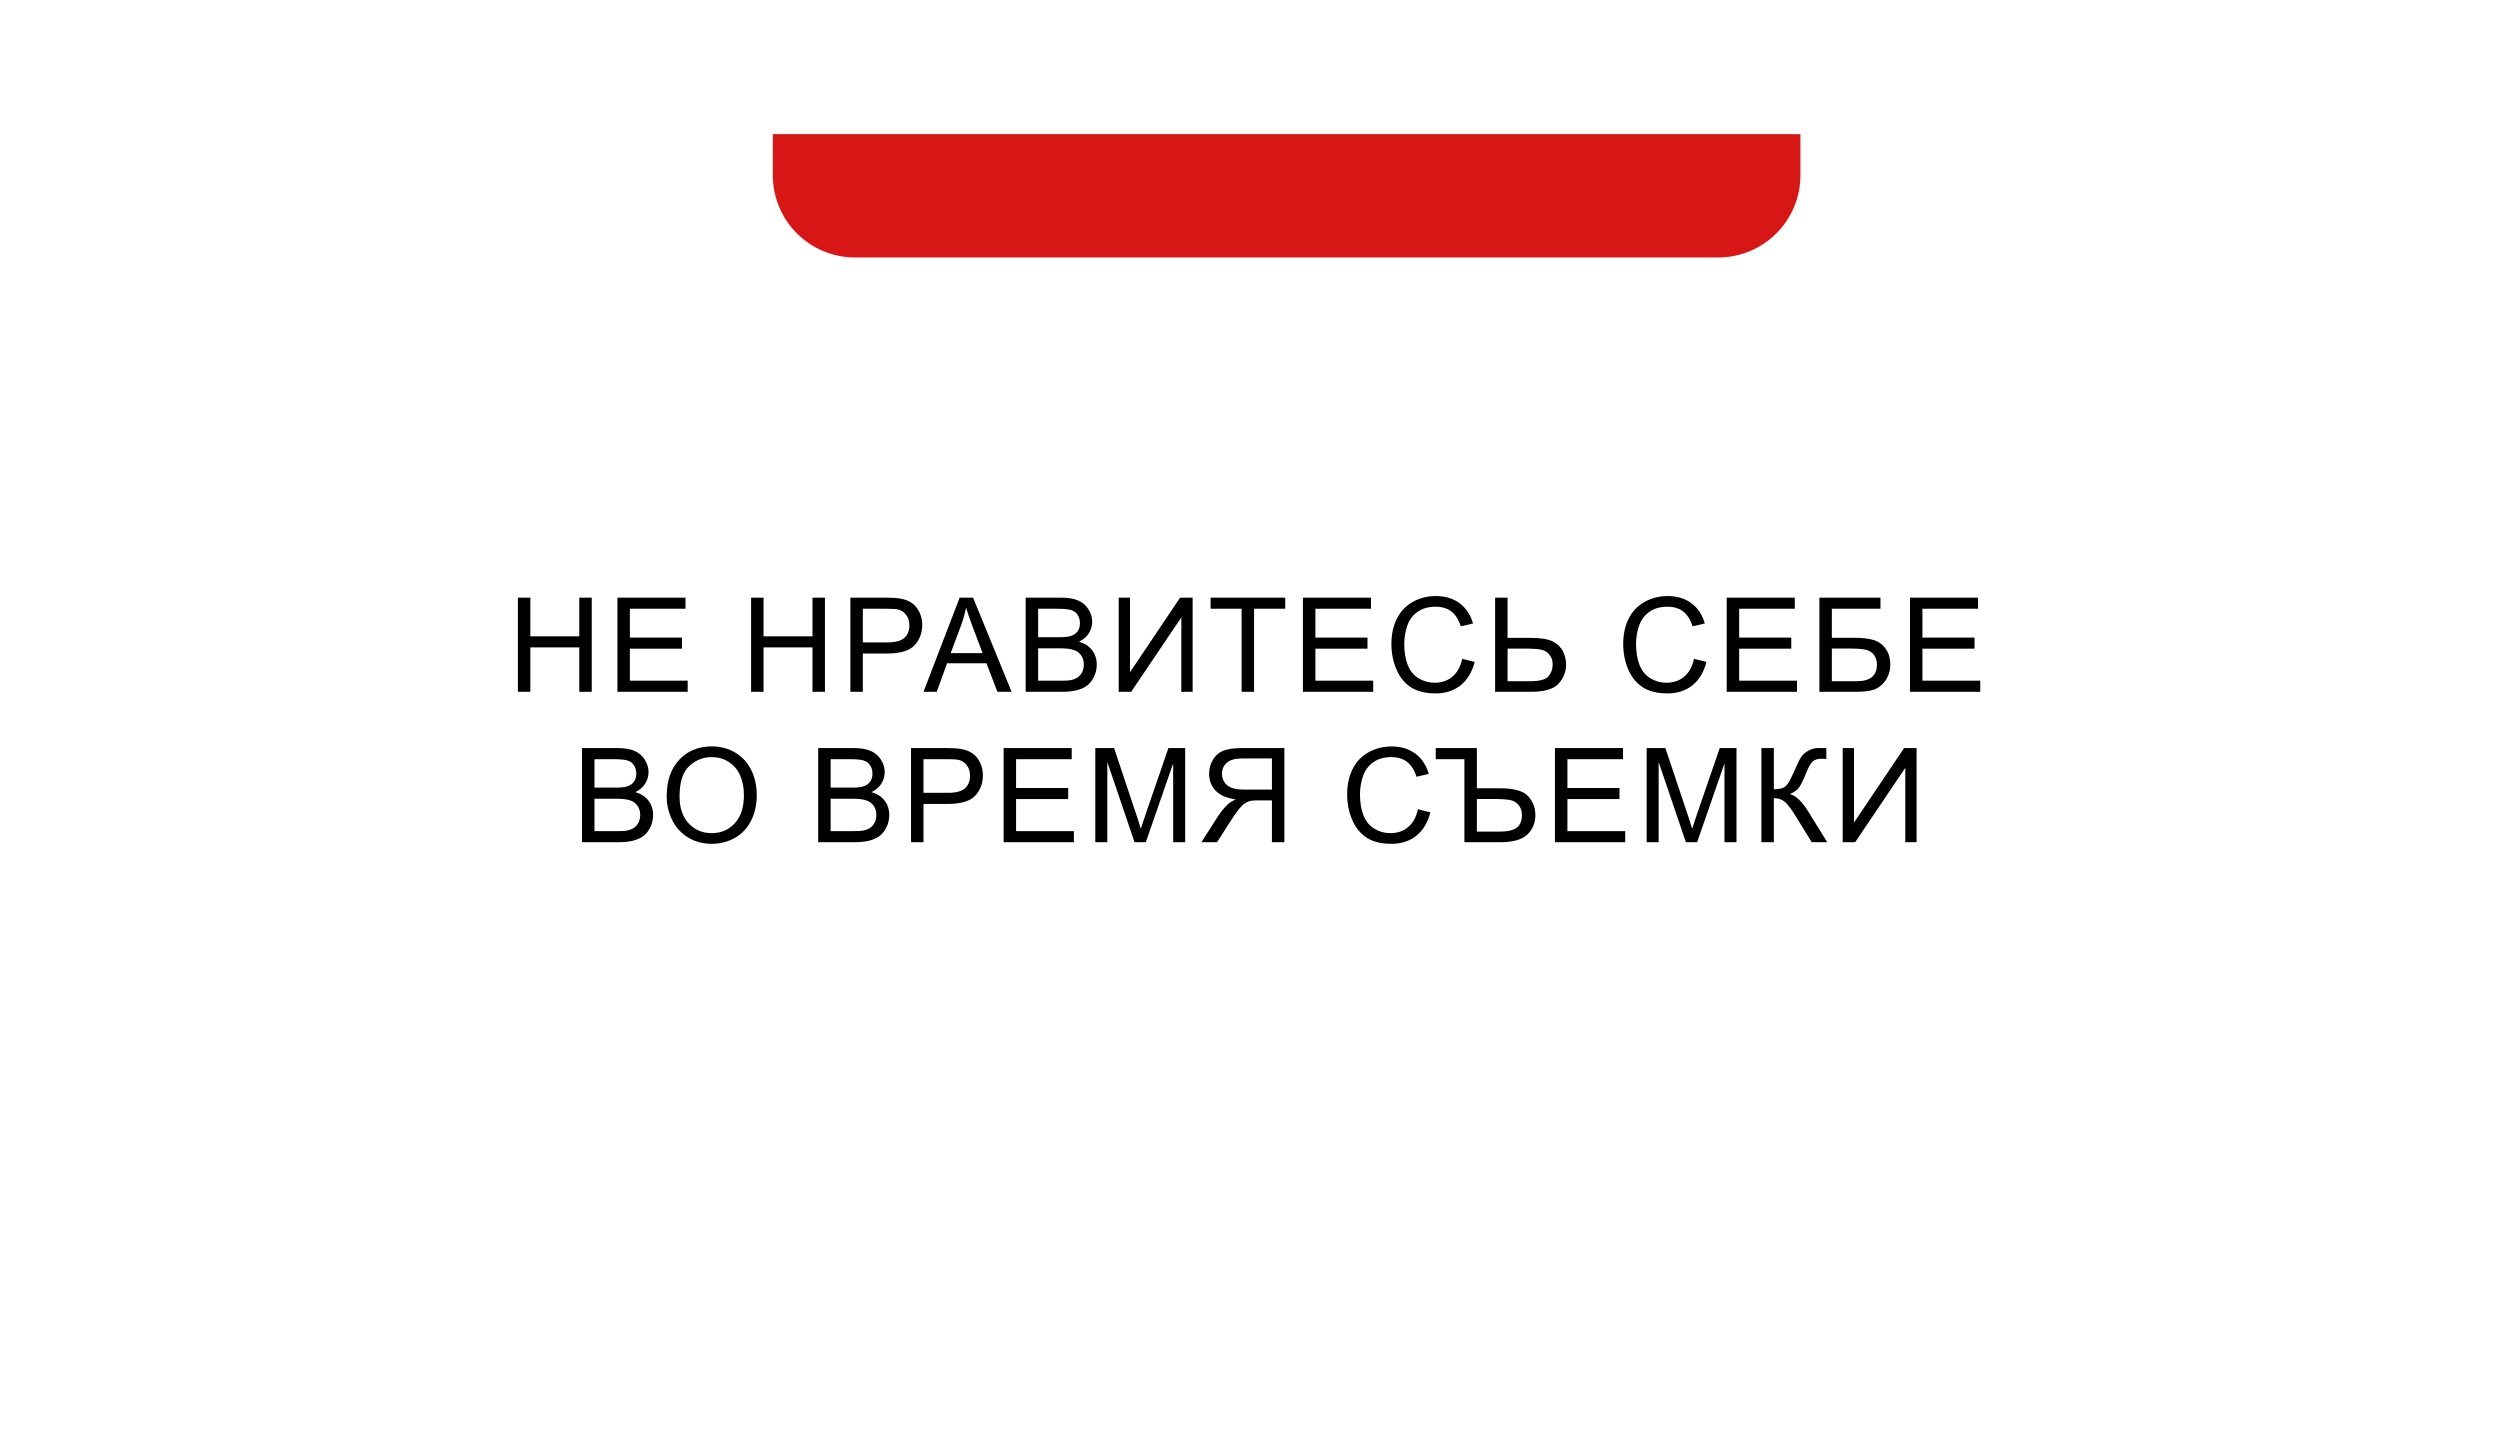
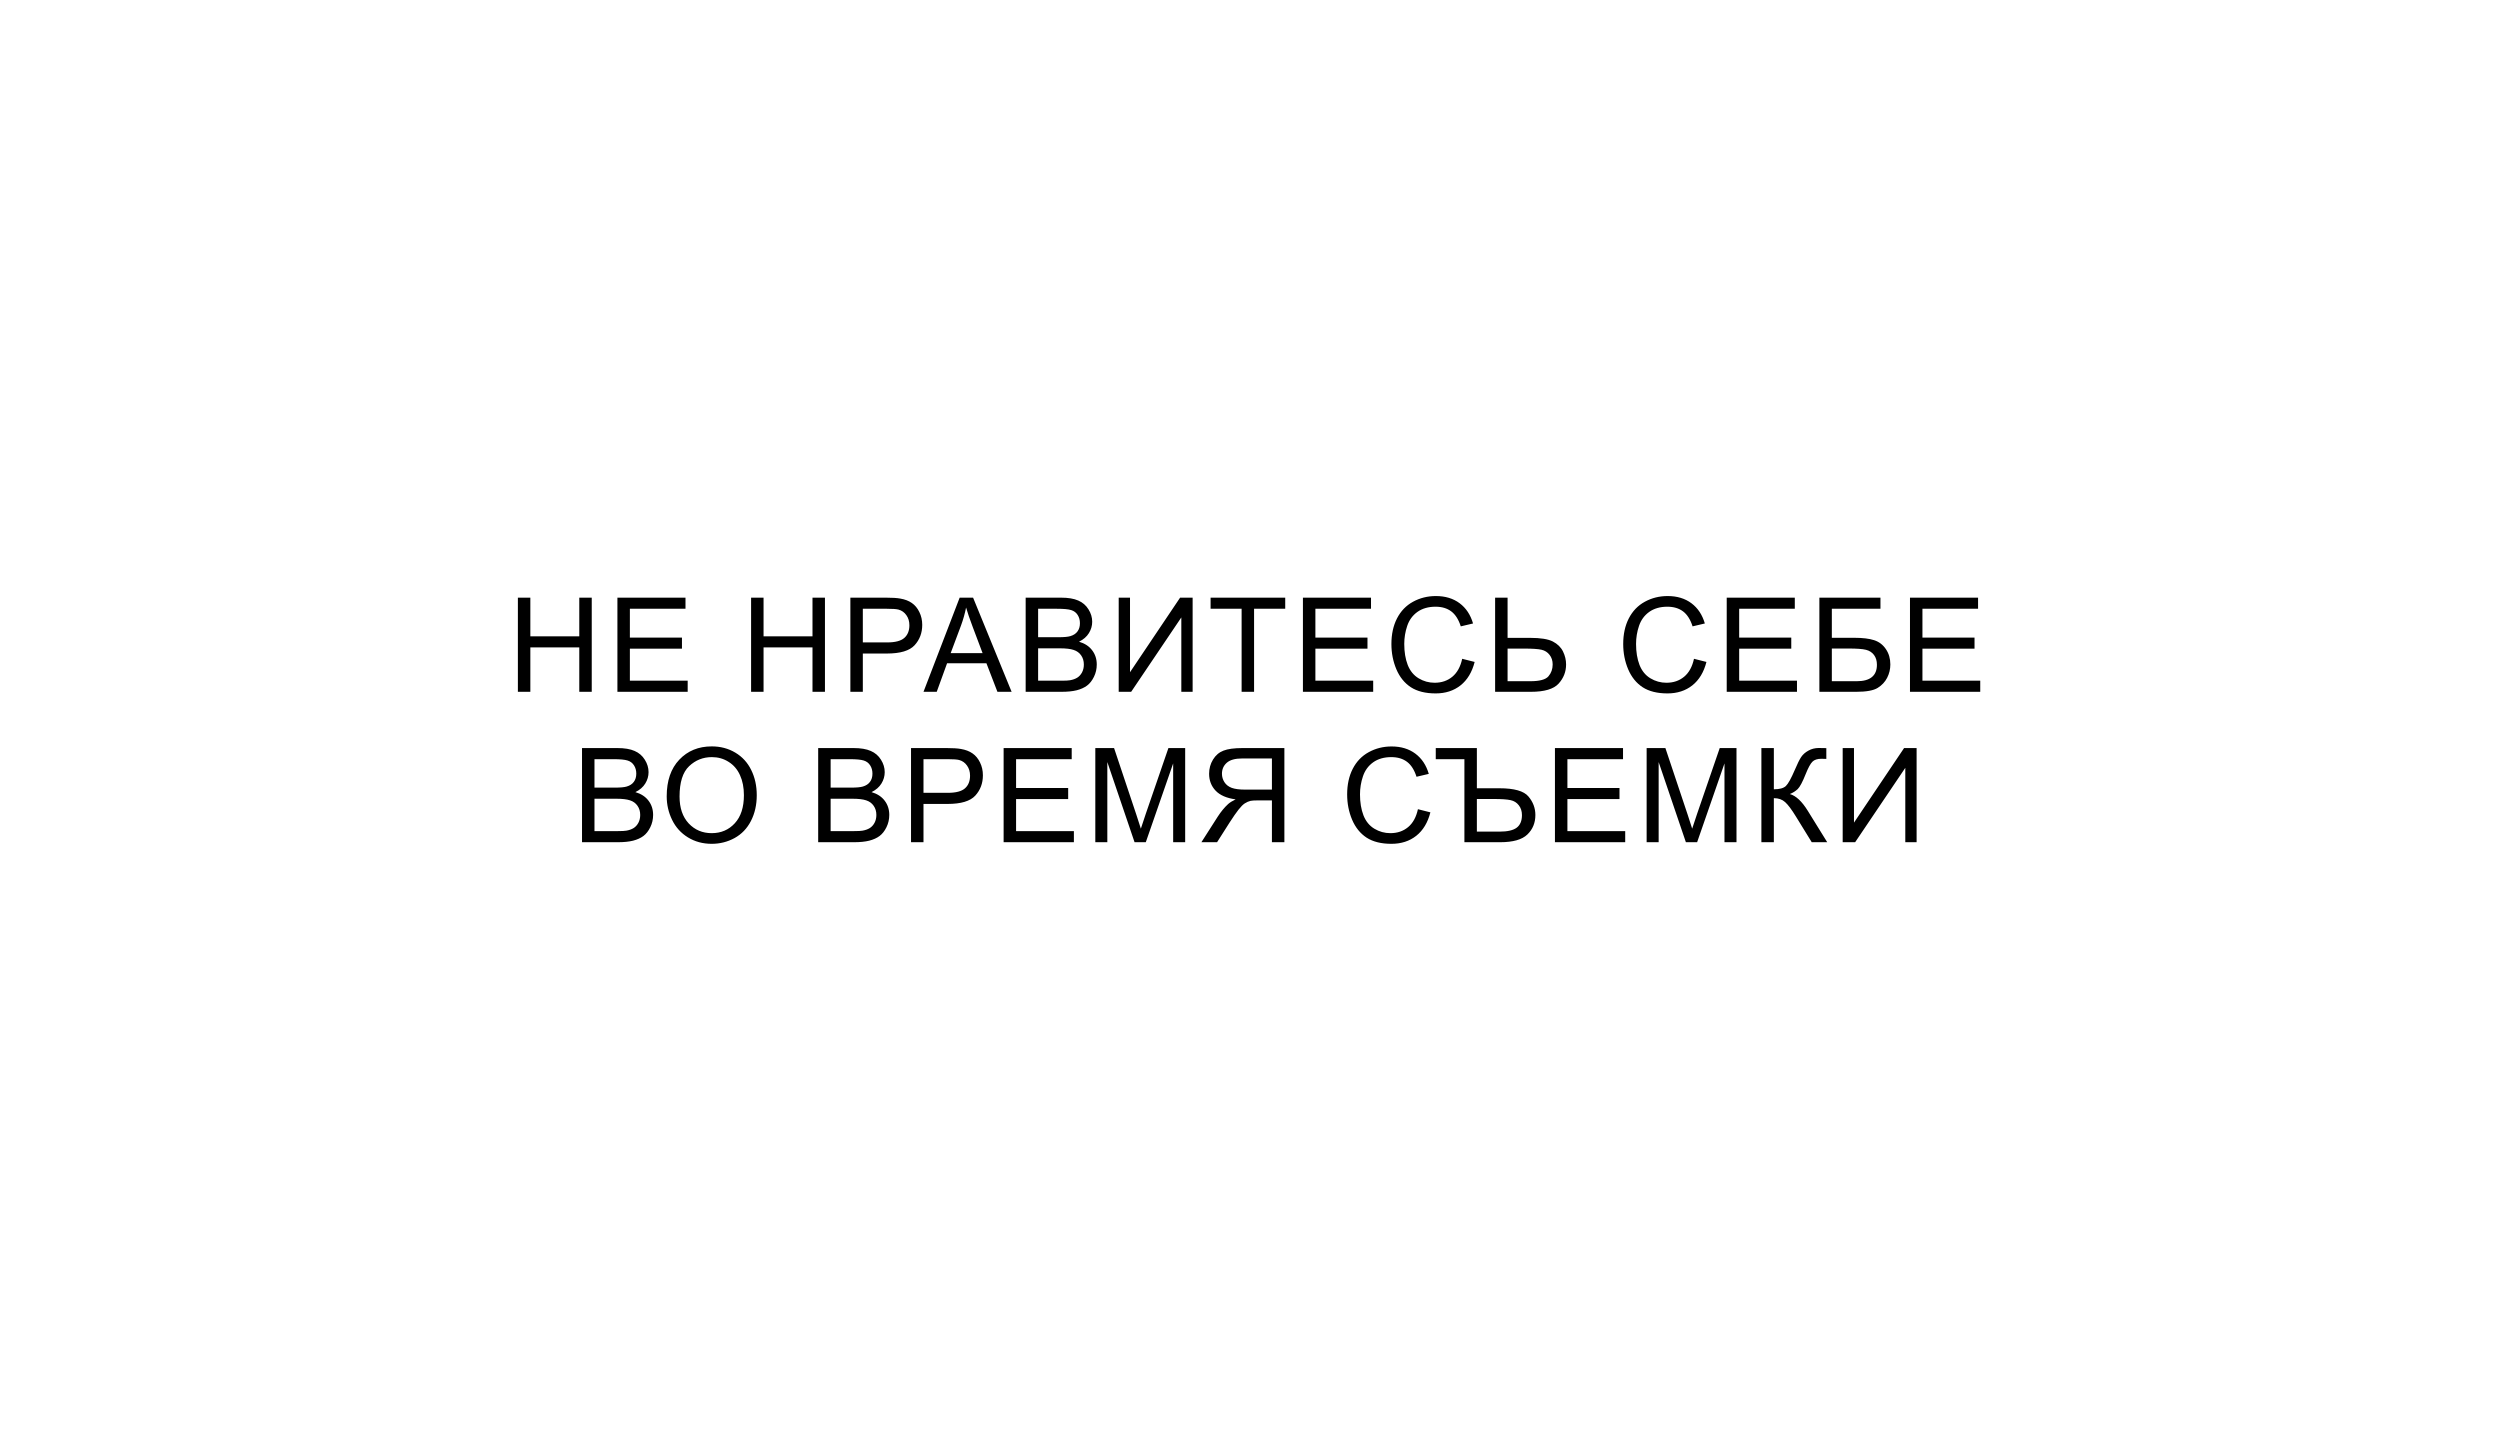
<svg xmlns="http://www.w3.org/2000/svg" width="615" height="353" viewBox="0 0 615 353" fill="none">
  <g filter="url(#filter0_d_23_490)">
    <rect x="50.57" y="33" width="513.678" height="250.772" rx="20.224" fill="white" />
  </g>
  <path d="M127.399 170.185V147.023H130.465V156.534H142.504V147.023H145.569V170.185H142.504V159.267H130.465V170.185H127.399ZM151.884 170.185V147.023H168.631V149.756H154.949V156.85H167.762V159.568H154.949V167.452H169.169V170.185H151.884ZM184.769 170.185V147.023H187.834V156.534H199.873V147.023H202.938V170.185H199.873V159.267H187.834V170.185H184.769ZM209.19 170.185V147.023H217.927C219.465 147.023 220.639 147.096 221.45 147.244C222.588 147.434 223.541 147.797 224.31 148.334C225.079 148.861 225.695 149.603 226.159 150.562C226.633 151.52 226.87 152.574 226.87 153.722C226.87 155.692 226.243 157.361 224.989 158.73C223.736 160.089 221.471 160.768 218.196 160.768H212.255V170.185H209.19ZM212.255 158.035H218.243C220.223 158.035 221.629 157.666 222.462 156.929C223.294 156.192 223.71 155.154 223.71 153.817C223.71 152.848 223.462 152.021 222.967 151.336C222.483 150.641 221.84 150.183 221.04 149.961C220.523 149.825 219.57 149.756 218.18 149.756H212.255V158.035ZM227.181 170.185L236.076 147.023H239.378L248.858 170.185H245.366L242.664 163.17H232.979L230.435 170.185H227.181ZM233.864 160.674H241.716L239.299 154.259C238.562 152.31 238.014 150.709 237.656 149.456C237.361 150.941 236.945 152.416 236.408 153.88L233.864 160.674ZM252.313 170.185V147.023H261.003C262.772 147.023 264.189 147.26 265.253 147.734C266.327 148.197 267.164 148.919 267.765 149.898C268.376 150.867 268.681 151.884 268.681 152.948C268.681 153.938 268.413 154.87 267.875 155.744C267.338 156.618 266.527 157.324 265.442 157.861C266.843 158.272 267.918 158.973 268.665 159.963C269.424 160.953 269.803 162.122 269.803 163.47C269.803 164.555 269.571 165.566 269.108 166.504C268.655 167.431 268.091 168.147 267.417 168.652C266.743 169.158 265.895 169.543 264.873 169.806C263.862 170.059 262.619 170.185 261.145 170.185H252.313ZM255.378 156.755H260.386C261.745 156.755 262.719 156.666 263.309 156.487C264.089 156.255 264.673 155.871 265.063 155.333C265.463 154.796 265.663 154.122 265.663 153.311C265.663 152.542 265.479 151.868 265.11 151.289C264.742 150.699 264.215 150.299 263.531 150.088C262.846 149.867 261.671 149.756 260.007 149.756H255.378V156.755ZM255.378 167.452H261.145C262.135 167.452 262.83 167.415 263.23 167.341C263.936 167.215 264.526 167.004 265 166.709C265.474 166.414 265.864 165.988 266.169 165.429C266.475 164.861 266.627 164.208 266.627 163.47C266.627 162.606 266.406 161.859 265.964 161.227C265.521 160.584 264.905 160.136 264.115 159.884C263.336 159.62 262.209 159.489 260.734 159.489H255.378V167.452ZM275.201 147.023H277.982V165.366L290.306 147.023H293.387V170.185H290.606V151.889L278.267 170.185H275.201V147.023ZM305.437 170.185V149.756H297.806V147.023H316.165V149.756H308.502V170.185H305.437ZM320.52 170.185V147.023H337.268V149.756H323.586V156.85H336.399V159.568H323.586V167.452H337.805V170.185H320.52ZM359.699 162.064L362.764 162.838C362.121 165.356 360.963 167.278 359.288 168.605C357.624 169.922 355.585 170.58 353.173 170.58C350.677 170.58 348.644 170.074 347.075 169.063C345.516 168.042 344.326 166.567 343.504 164.639C342.693 162.712 342.287 160.642 342.287 158.43C342.287 156.018 342.746 153.917 343.662 152.126C344.589 150.325 345.9 148.961 347.596 148.034C349.302 147.096 351.177 146.628 353.221 146.628C355.538 146.628 357.487 147.218 359.067 148.397C360.647 149.577 361.747 151.236 362.369 153.374L359.351 154.085C358.814 152.4 358.034 151.173 357.013 150.404C355.991 149.635 354.706 149.251 353.158 149.251C351.377 149.251 349.887 149.677 348.686 150.53C347.496 151.383 346.659 152.532 346.174 153.975C345.69 155.407 345.447 156.887 345.447 158.414C345.447 160.384 345.732 162.106 346.3 163.581C346.88 165.045 347.775 166.14 348.986 166.867C350.198 167.594 351.509 167.957 352.921 167.957C354.637 167.957 356.091 167.462 357.281 166.472C358.471 165.482 359.277 164.013 359.699 162.064ZM367.799 147.023H370.864V156.913H376.394C378.974 156.913 380.844 157.214 382.003 157.814C383.161 158.414 383.993 159.231 384.499 160.263C385.005 161.295 385.257 162.359 385.257 163.454C385.257 165.245 384.646 166.814 383.425 168.163C382.203 169.511 379.928 170.185 376.599 170.185H367.799V147.023ZM370.864 167.578H376.473C378.748 167.578 380.228 167.178 380.912 166.377C381.608 165.566 381.955 164.592 381.955 163.454C381.955 162.527 381.702 161.743 381.197 161.1C380.702 160.447 380.038 160.026 379.206 159.836C378.374 159.647 376.963 159.552 374.972 159.552H370.864V167.578ZM416.72 162.064L419.785 162.838C419.143 165.356 417.984 167.278 416.309 168.605C414.645 169.922 412.607 170.58 410.195 170.58C407.699 170.58 405.666 170.074 404.096 169.063C402.537 168.042 401.347 166.567 400.526 164.639C399.714 162.712 399.309 160.642 399.309 158.43C399.309 156.018 399.767 153.917 400.684 152.126C401.61 150.325 402.922 148.961 404.618 148.034C406.324 147.096 408.199 146.628 410.242 146.628C412.56 146.628 414.508 147.218 416.088 148.397C417.668 149.577 418.769 151.236 419.39 153.374L416.373 154.085C415.835 152.4 415.056 151.173 414.034 150.404C413.013 149.635 411.727 149.251 410.179 149.251C408.399 149.251 406.909 149.677 405.708 150.53C404.518 151.383 403.68 152.532 403.196 153.975C402.711 155.407 402.469 156.887 402.469 158.414C402.469 160.384 402.753 162.106 403.322 163.581C403.901 165.045 404.797 166.14 406.008 166.867C407.219 167.594 408.531 167.957 409.942 167.957C411.659 167.957 413.113 167.462 414.303 166.472C415.493 165.482 416.299 164.013 416.72 162.064ZM424.773 170.185V147.023H441.521V149.756H427.838V156.85H440.652V159.568H427.838V167.452H442.058V170.185H424.773ZM447.567 147.023H462.592V149.756H450.632V156.898H456.162C458.205 156.898 459.827 157.092 461.028 157.482C462.239 157.872 463.208 158.609 463.935 159.694C464.662 160.768 465.025 162.022 465.025 163.454C465.025 164.624 464.762 165.719 464.235 166.741C463.719 167.752 462.945 168.579 461.913 169.221C460.881 169.864 459.122 170.185 456.636 170.185H447.567V147.023ZM450.632 167.578H456.762C458.416 167.578 459.654 167.241 460.475 166.567C461.307 165.893 461.723 164.882 461.723 163.533C461.723 162.575 461.486 161.774 461.012 161.132C460.538 160.489 459.88 160.063 459.037 159.852C458.195 159.641 456.757 159.536 454.724 159.536H450.632V167.578ZM469.855 170.185V147.023H486.603V149.756H472.92V156.85H485.734V159.568H472.92V167.452H487.14V170.185H469.855ZM143.176 207.185V184.023H151.865C153.635 184.023 155.052 184.26 156.116 184.734C157.19 185.197 158.027 185.919 158.628 186.898C159.239 187.867 159.544 188.884 159.544 189.948C159.544 190.938 159.276 191.87 158.738 192.744C158.201 193.618 157.39 194.324 156.305 194.861C157.706 195.272 158.78 195.973 159.528 196.963C160.287 197.953 160.666 199.122 160.666 200.47C160.666 201.555 160.434 202.566 159.971 203.504C159.518 204.431 158.954 205.147 158.28 205.652C157.606 206.158 156.758 206.543 155.736 206.806C154.725 207.059 153.482 207.185 152.008 207.185H143.176ZM146.241 193.755H151.249C152.608 193.755 153.582 193.666 154.172 193.487C154.952 193.255 155.536 192.871 155.926 192.333C156.326 191.796 156.526 191.122 156.526 190.311C156.526 189.542 156.342 188.868 155.973 188.289C155.605 187.699 155.078 187.299 154.393 187.088C153.709 186.867 152.534 186.756 150.87 186.756H146.241V193.755ZM146.241 204.452H152.008C152.998 204.452 153.693 204.415 154.093 204.341C154.799 204.215 155.389 204.004 155.863 203.709C156.337 203.414 156.727 202.988 157.032 202.429C157.337 201.861 157.49 201.208 157.49 200.47C157.49 199.606 157.269 198.859 156.827 198.227C156.384 197.584 155.768 197.136 154.978 196.884C154.199 196.62 153.072 196.489 151.597 196.489H146.241V204.452ZM164.01 195.904C164.01 192.06 165.043 189.052 167.107 186.882C169.172 184.702 171.836 183.612 175.102 183.612C177.24 183.612 179.168 184.123 180.884 185.145C182.601 186.166 183.907 187.593 184.803 189.426C185.709 191.248 186.161 193.318 186.161 195.636C186.161 197.984 185.687 200.086 184.74 201.94C183.792 203.793 182.449 205.2 180.711 206.158C178.973 207.106 177.098 207.58 175.086 207.58C172.906 207.58 170.957 207.053 169.24 206C167.523 204.947 166.222 203.509 165.338 201.687C164.453 199.865 164.01 197.937 164.01 195.904ZM167.17 195.952C167.17 198.743 167.918 200.944 169.414 202.556C170.92 204.157 172.806 204.957 175.07 204.957C177.377 204.957 179.273 204.146 180.758 202.524C182.254 200.902 183.002 198.601 183.002 195.62C183.002 193.734 182.68 192.091 182.038 190.69C181.406 189.279 180.474 188.189 179.241 187.42C178.019 186.64 176.645 186.251 175.118 186.251C172.948 186.251 171.078 186.998 169.509 188.494C167.95 189.979 167.17 192.465 167.17 195.952ZM201.272 207.185V184.023H209.961C211.731 184.023 213.148 184.26 214.212 184.734C215.286 185.197 216.123 185.919 216.724 186.898C217.335 187.867 217.64 188.884 217.64 189.948C217.64 190.938 217.371 191.87 216.834 192.744C216.297 193.618 215.486 194.324 214.401 194.861C215.802 195.272 216.876 195.973 217.624 196.963C218.383 197.953 218.762 199.122 218.762 200.47C218.762 201.555 218.53 202.566 218.067 203.504C217.614 204.431 217.05 205.147 216.376 205.652C215.702 206.158 214.854 206.543 213.832 206.806C212.821 207.059 211.578 207.185 210.104 207.185H201.272ZM204.337 193.755H209.345C210.704 193.755 211.678 193.666 212.268 193.487C213.048 193.255 213.632 192.871 214.022 192.333C214.422 191.796 214.622 191.122 214.622 190.311C214.622 189.542 214.438 188.868 214.069 188.289C213.701 187.699 213.174 187.299 212.489 187.088C211.805 186.867 210.63 186.756 208.966 186.756H204.337V193.755ZM204.337 204.452H210.104C211.094 204.452 211.789 204.415 212.189 204.341C212.895 204.215 213.485 204.004 213.959 203.709C214.433 203.414 214.822 202.988 215.128 202.429C215.433 201.861 215.586 201.208 215.586 200.47C215.586 199.606 215.365 198.859 214.923 198.227C214.48 197.584 213.864 197.136 213.074 196.884C212.295 196.62 211.167 196.489 209.693 196.489H204.337V204.452ZM224.113 207.185V184.023H232.85C234.388 184.023 235.562 184.096 236.373 184.244C237.511 184.434 238.464 184.797 239.233 185.334C240.002 185.861 240.618 186.603 241.082 187.562C241.556 188.52 241.793 189.574 241.793 190.722C241.793 192.692 241.166 194.361 239.913 195.73C238.659 197.089 236.394 197.768 233.119 197.768H227.178V207.185H224.113ZM227.178 195.035H233.166C235.146 195.035 236.552 194.666 237.385 193.929C238.217 193.192 238.633 192.154 238.633 190.817C238.633 189.848 238.385 189.021 237.89 188.336C237.406 187.641 236.763 187.183 235.963 186.961C235.447 186.825 234.493 186.756 233.103 186.756H227.178V195.035ZM246.891 207.185V184.023H263.639V186.756H249.956V193.85H262.77V196.568H249.956V204.452H264.176V207.185H246.891ZM269.448 207.185V184.023H274.061L279.544 200.423C280.049 201.95 280.418 203.093 280.65 203.851C280.913 203.009 281.324 201.771 281.882 200.138L287.428 184.023H291.552V207.185H288.597V187.799L281.866 207.185H279.101L272.402 187.467V207.185H269.448ZM315.957 207.185H312.892V196.899H309.337C308.547 196.899 307.978 196.936 307.631 197.01C307.157 197.126 306.688 197.331 306.224 197.626C305.771 197.921 305.255 198.437 304.676 199.175C304.097 199.912 303.359 200.976 302.464 202.366L299.399 207.185H295.544L299.573 200.881C300.373 199.649 301.221 198.622 302.116 197.8C302.538 197.421 303.154 197.036 303.965 196.647C301.743 196.341 300.099 195.625 299.035 194.498C297.972 193.371 297.44 191.986 297.44 190.343C297.44 189.068 297.761 187.904 298.404 186.851C299.046 185.798 299.904 185.066 300.979 184.655C302.053 184.233 303.623 184.023 305.687 184.023H315.957V207.185ZM312.892 194.245V186.582H305.561C303.844 186.582 302.585 186.935 301.785 187.641C300.995 188.347 300.6 189.247 300.6 190.343C300.6 191.09 300.805 191.786 301.216 192.428C301.627 193.06 302.227 193.524 303.017 193.819C303.807 194.103 304.902 194.245 306.303 194.245H312.892ZM348.81 199.064L351.875 199.838C351.233 202.356 350.074 204.278 348.399 205.605C346.735 206.922 344.697 207.58 342.285 207.58C339.788 207.58 337.756 207.074 336.186 206.063C334.627 205.042 333.437 203.567 332.615 201.639C331.804 199.712 331.399 197.642 331.399 195.43C331.399 193.018 331.857 190.917 332.773 189.126C333.7 187.325 335.012 185.961 336.708 185.034C338.414 184.096 340.289 183.628 342.332 183.628C344.65 183.628 346.598 184.218 348.178 185.397C349.758 186.577 350.859 188.236 351.48 190.374L348.463 191.085C347.925 189.4 347.146 188.173 346.124 187.404C345.102 186.635 343.817 186.251 342.269 186.251C340.489 186.251 338.999 186.677 337.798 187.53C336.607 188.383 335.77 189.532 335.286 190.975C334.801 192.407 334.559 193.887 334.559 195.414C334.559 197.384 334.843 199.106 335.412 200.581C335.991 202.045 336.887 203.14 338.098 203.867C339.309 204.594 340.621 204.957 342.032 204.957C343.749 204.957 345.203 204.462 346.393 203.472C347.583 202.482 348.389 201.013 348.81 199.064ZM353.197 184.023H363.309V193.913H368.855C372.489 193.913 374.869 194.587 375.996 195.936C377.134 197.284 377.703 198.801 377.703 200.486C377.703 202.424 377.044 204.025 375.728 205.289C374.422 206.553 372.194 207.185 369.044 207.185H360.244V186.756H353.197V184.023ZM363.309 204.578H368.918C370.846 204.578 372.241 204.257 373.105 203.614C373.969 202.961 374.4 201.929 374.4 200.518C374.4 199.559 374.142 198.753 373.626 198.1C373.121 197.437 372.447 197.015 371.604 196.836C370.761 196.647 369.36 196.552 367.401 196.552H363.309V204.578ZM382.516 207.185V184.023H399.264V186.756H385.582V193.85H398.395V196.568H385.582V204.452H399.801V207.185H382.516ZM405.073 207.185V184.023H409.687L415.169 200.423C415.675 201.95 416.044 203.093 416.275 203.851C416.539 203.009 416.949 201.771 417.508 200.138L423.053 184.023H427.177V207.185H424.222V187.799L417.492 207.185H414.727L408.028 187.467V207.185H405.073ZM433.302 184.023H436.367V194.166C437.768 194.166 438.753 193.898 439.322 193.36C439.891 192.813 440.617 191.507 441.502 189.442C442.145 187.925 442.671 186.856 443.082 186.235C443.504 185.603 444.099 185.076 444.868 184.655C445.636 184.223 446.484 184.007 447.411 184.007C448.591 184.007 449.212 184.017 449.276 184.039V186.693C449.17 186.693 448.965 186.688 448.659 186.677C448.322 186.667 448.117 186.661 448.043 186.661C447.064 186.661 446.337 186.898 445.863 187.372C445.378 187.846 444.825 188.857 444.204 190.406C443.425 192.365 442.766 193.603 442.229 194.119C441.692 194.624 441.049 195.03 440.301 195.335C441.797 195.746 443.272 197.126 444.725 199.475L449.497 207.185H445.689L441.818 200.897C440.754 199.159 439.864 197.969 439.148 197.326C438.432 196.673 437.505 196.346 436.367 196.346V207.185H433.302V184.023ZM453.3 184.023H456.08V202.366L468.404 184.023H471.485V207.185H468.704V188.889L456.365 207.185H453.3V184.023Z" fill="black" />
-   <path d="M190.113 33H442.907V43.112C442.907 54.281 433.853 63.335 422.683 63.335H210.336C199.167 63.335 190.113 54.281 190.113 43.112V33Z" fill="#D71716" />
  <defs>
    <filter id="filter0_d_23_490" x="0.011" y="0.642" width="614.796" height="351.89" filterUnits="userSpaceOnUse" color-interpolation-filters="sRGB">
      <feFlood flood-opacity="0" result="BackgroundImageFix" />
      <feColorMatrix in="SourceAlpha" type="matrix" values="0 0 0 0 0 0 0 0 0 0 0 0 0 0 0 0 0 0 127 0" result="hardAlpha" />
      <feOffset dy="18.201" />
      <feGaussianBlur stdDeviation="25.279" />
      <feComposite in2="hardAlpha" operator="out" />
      <feColorMatrix type="matrix" values="0 0 0 0 0 0 0 0 0 0 0 0 0 0 0 0 0 0 0.25 0" />
      <feBlend mode="normal" in2="BackgroundImageFix" result="effect1_dropShadow_23_490" />
      <feBlend mode="normal" in="SourceGraphic" in2="effect1_dropShadow_23_490" result="shape" />
    </filter>
  </defs>
</svg>